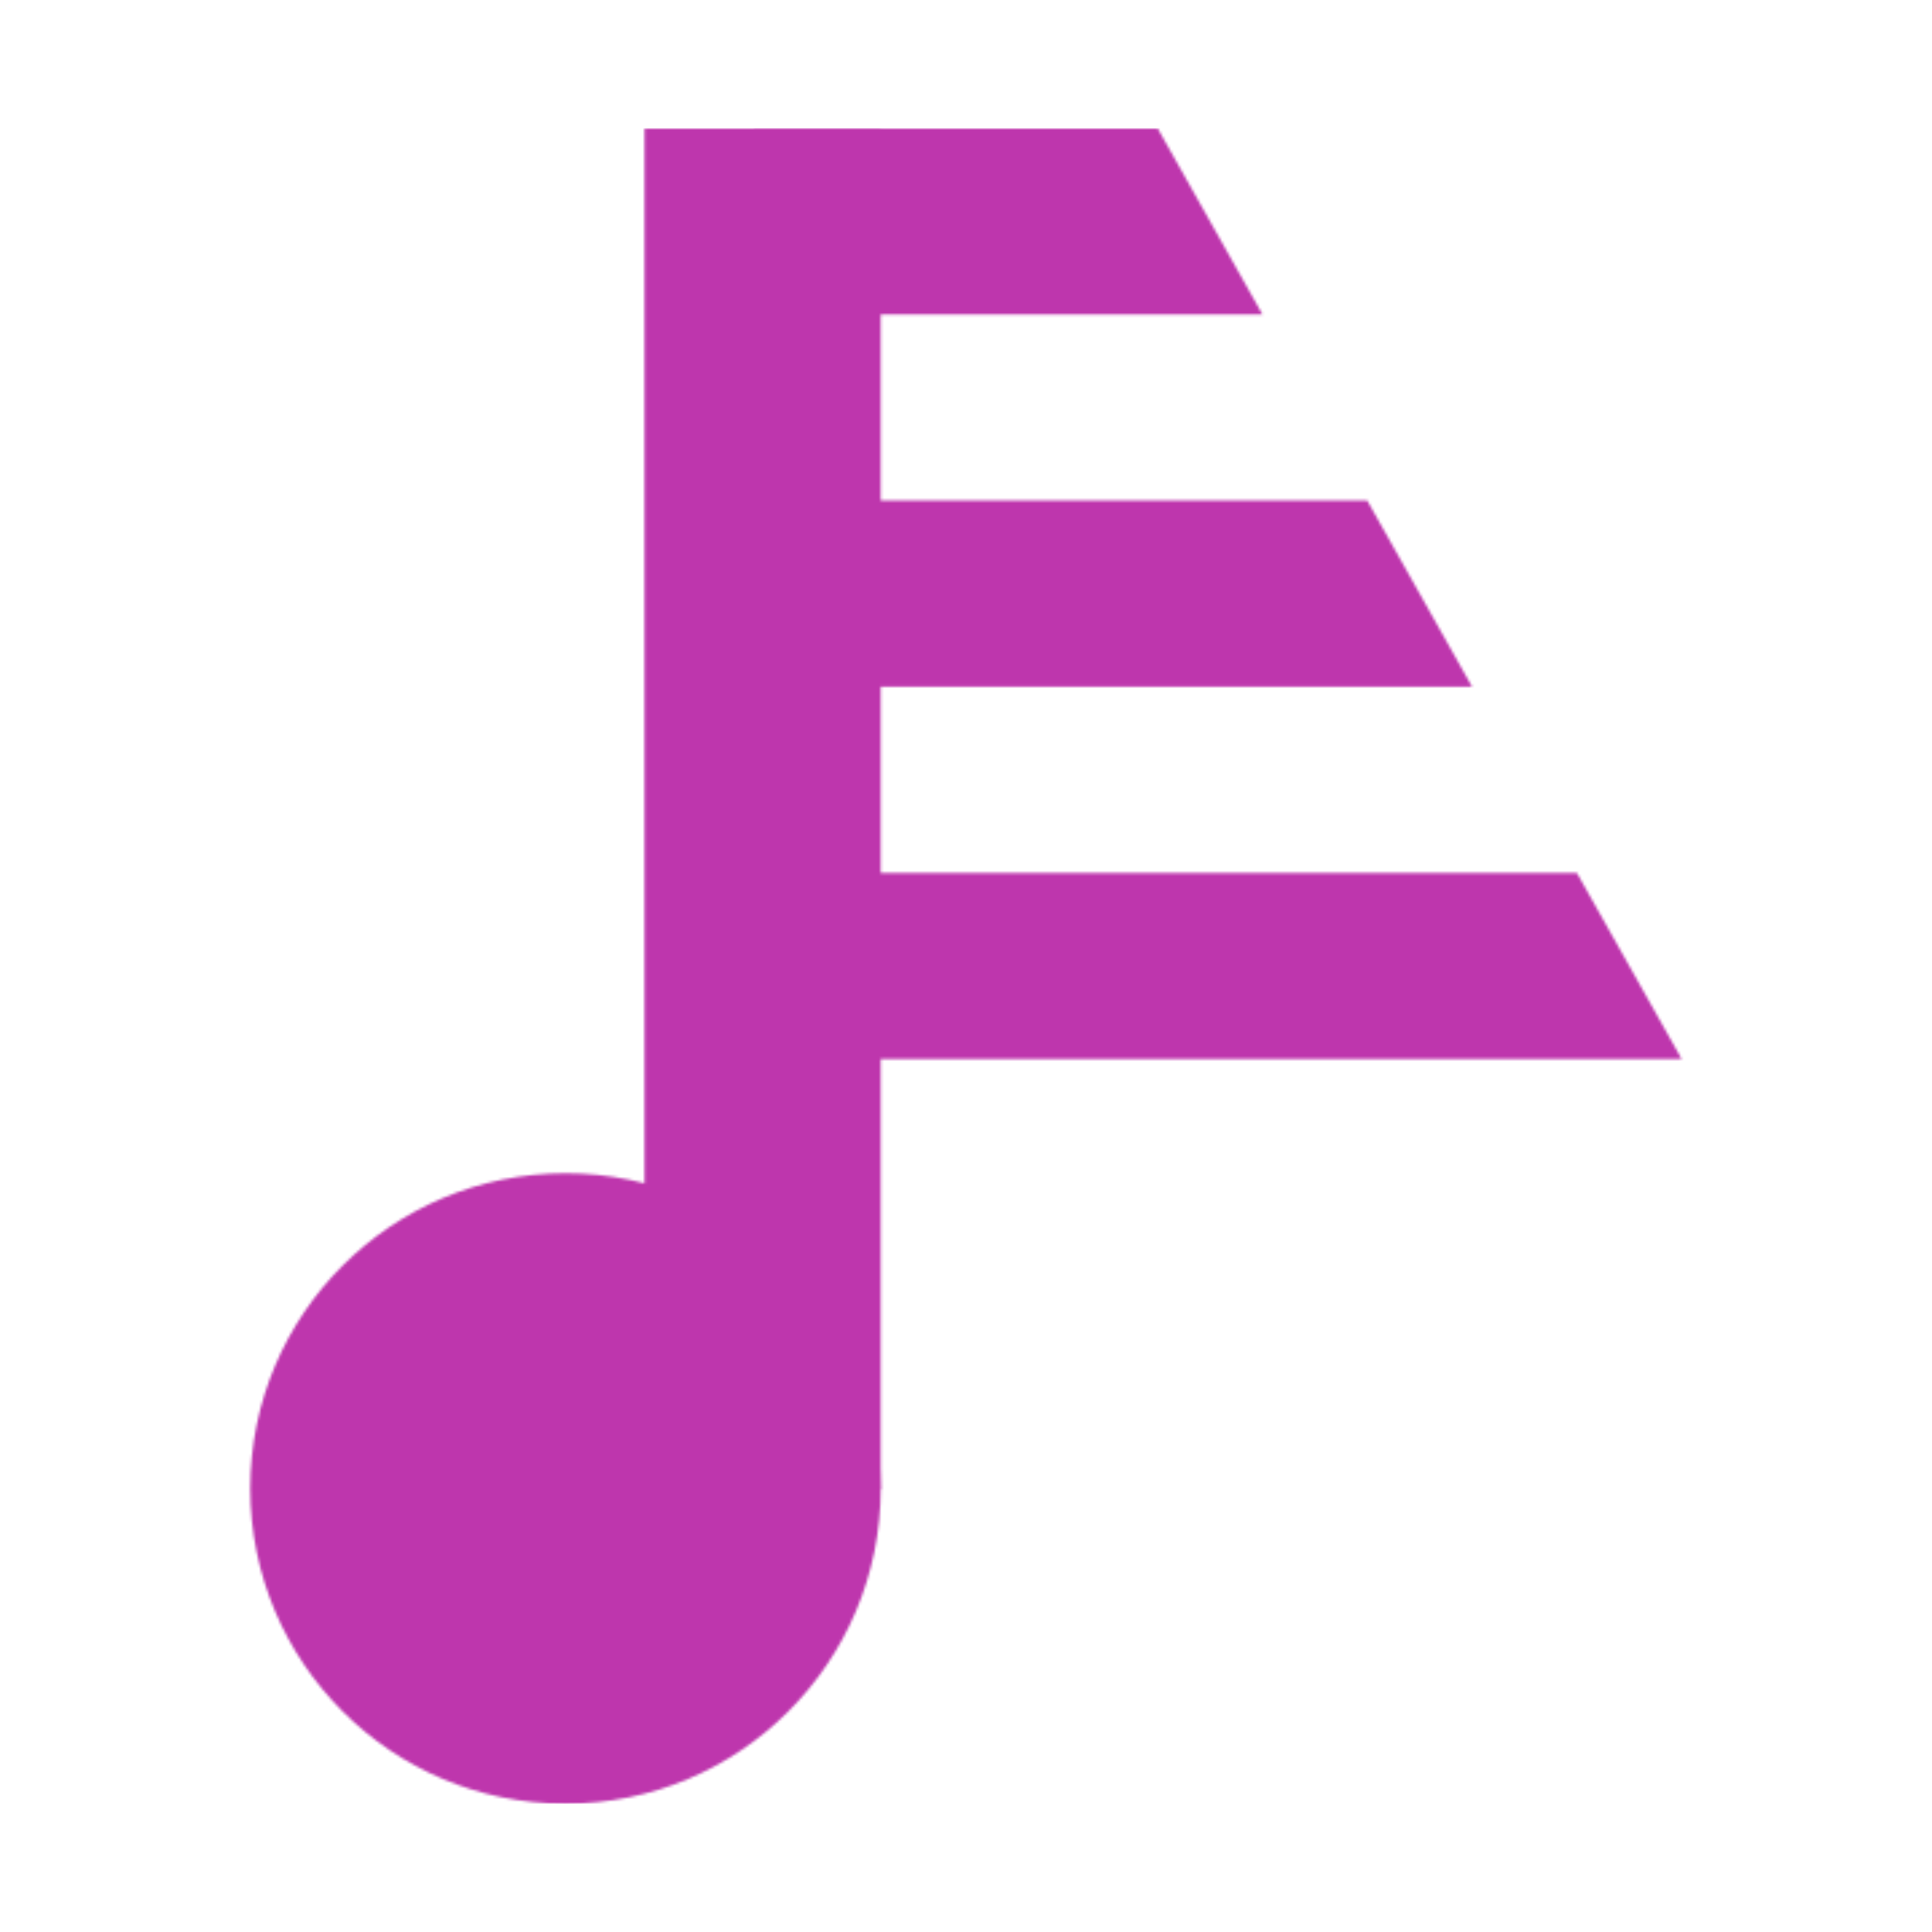
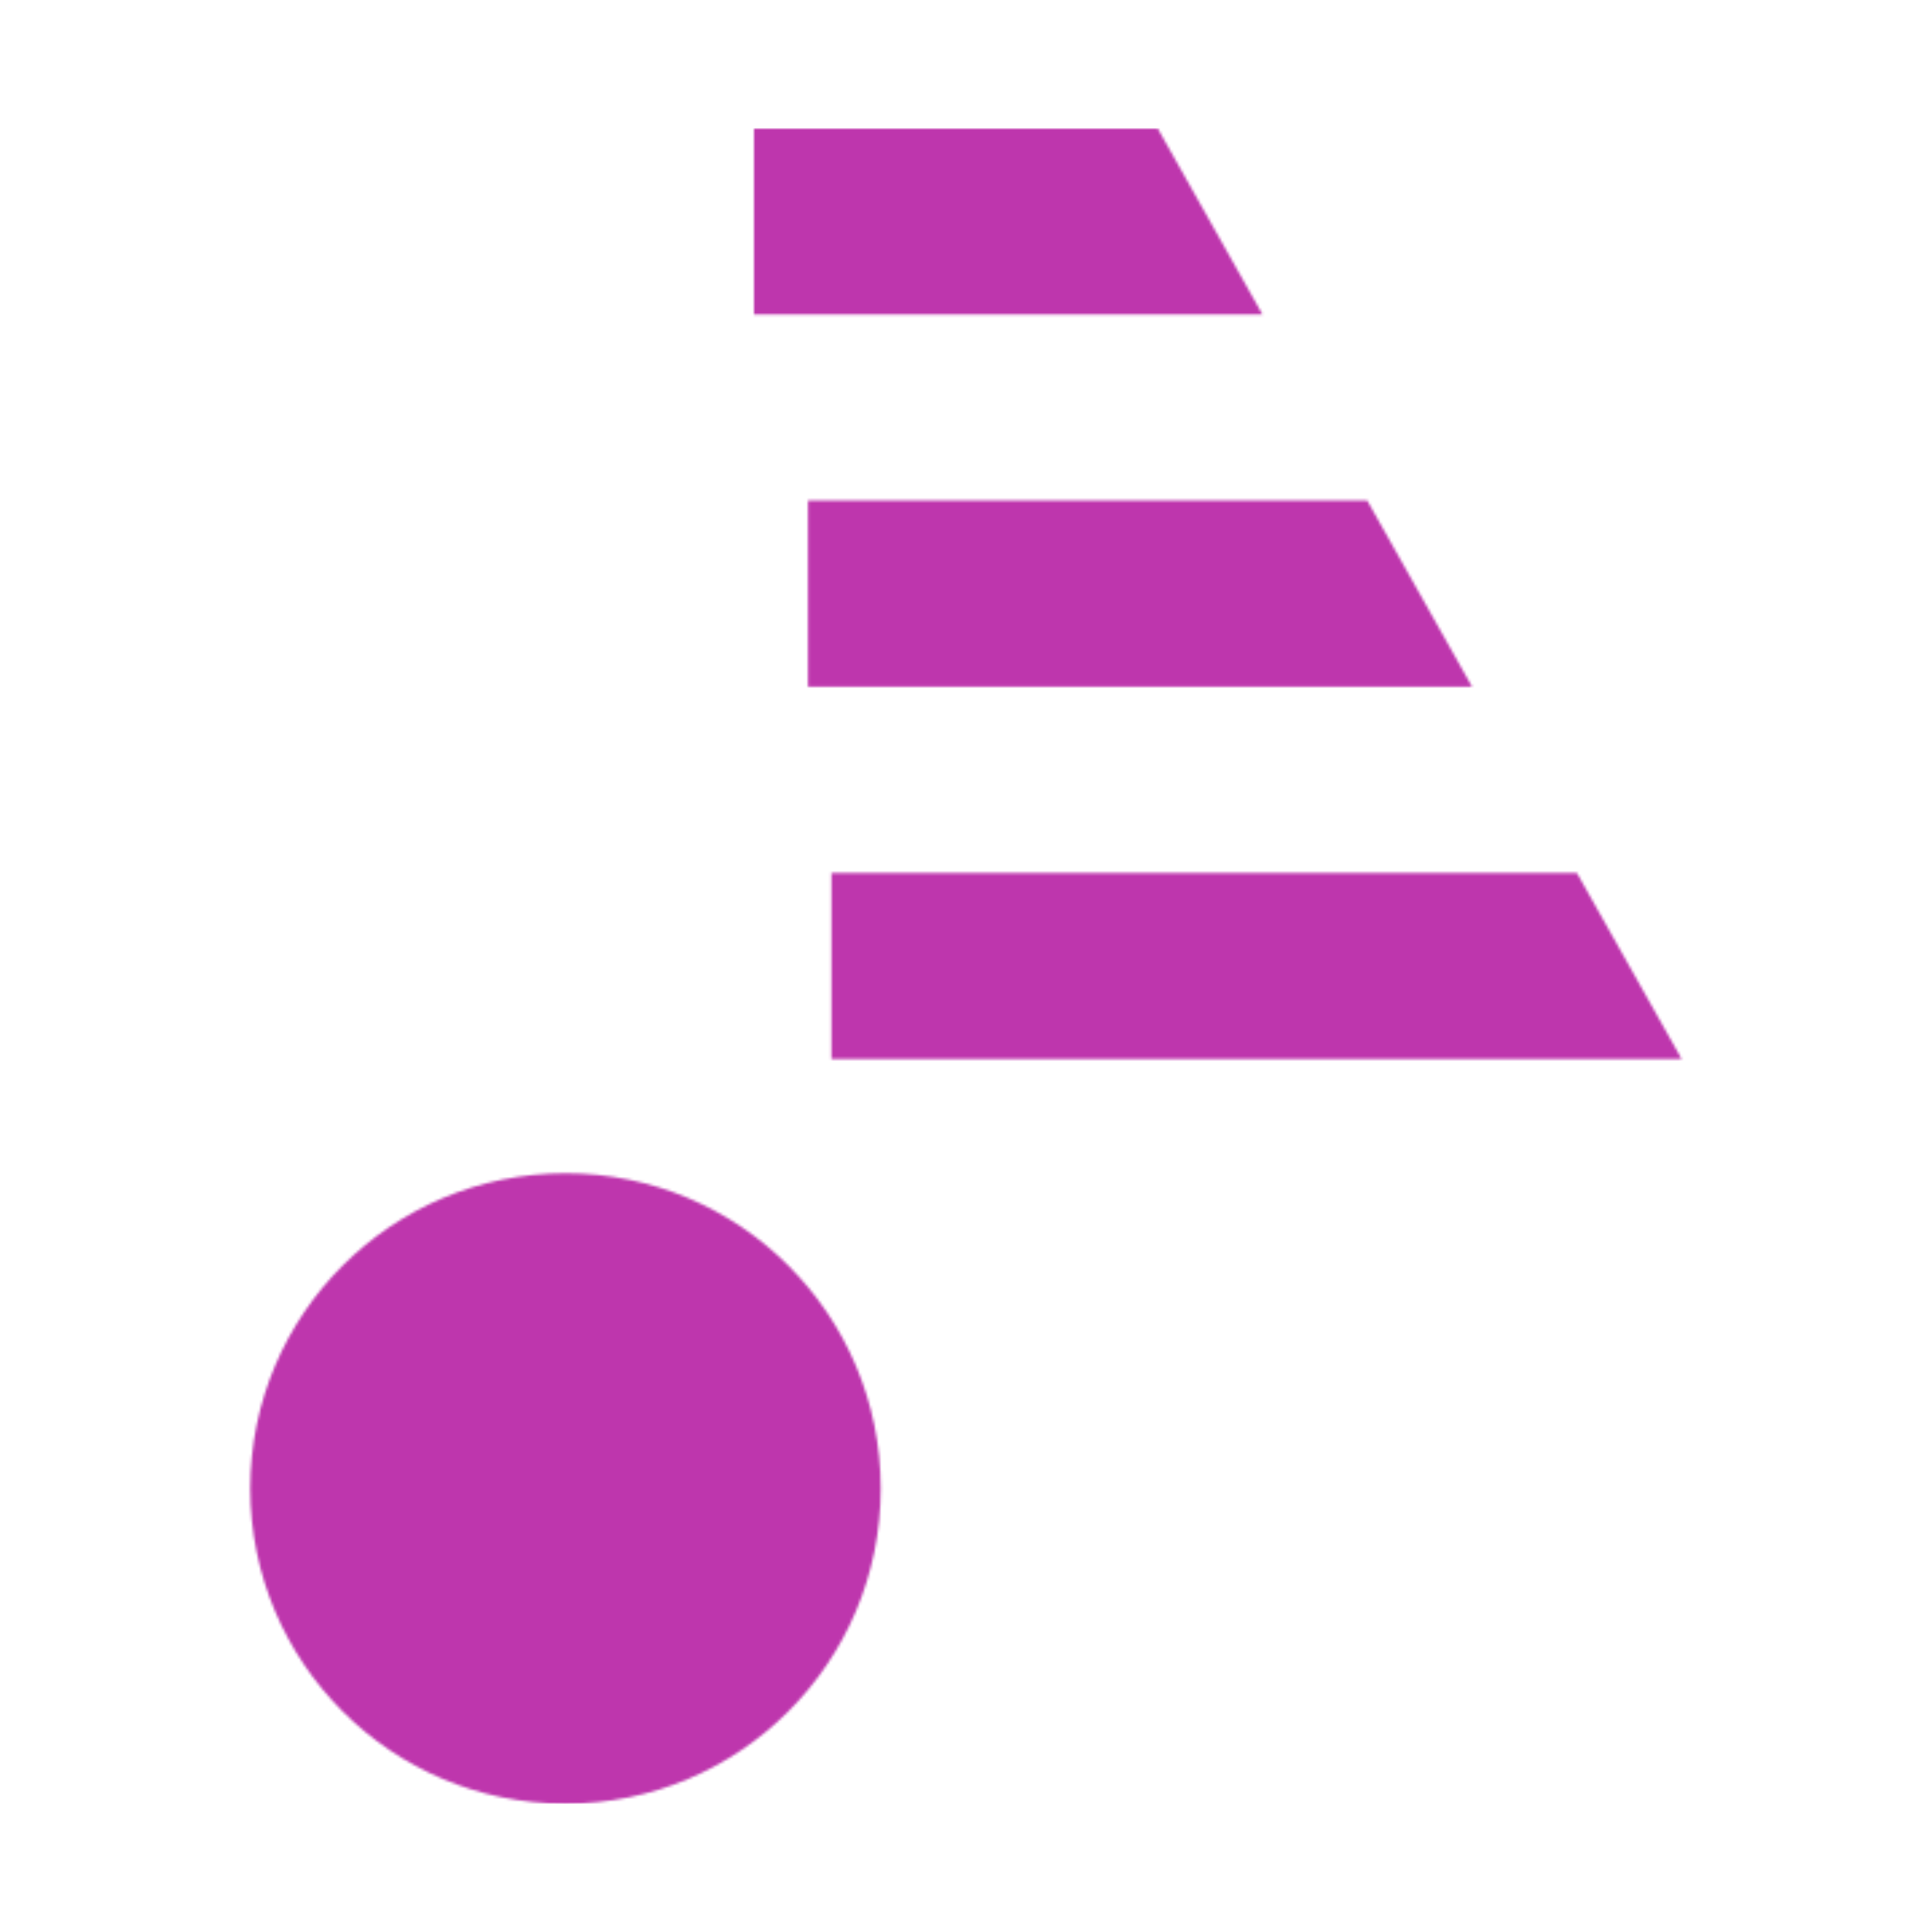
<svg xmlns="http://www.w3.org/2000/svg" width="720" height="720" viewBox="0 0 720 720" fill="none">
  <mask id="mask0_21_10" style="mask-type:alpha" maskUnits="userSpaceOnUse" x="93" y="47" width="534" height="626">
    <path d="M210.747 672.194C275.626 672.194 328.221 619.6 328.221 554.721C328.221 489.842 275.626 437.247 210.747 437.247C145.868 437.247 93.273 489.842 93.273 554.721C93.273 619.6 145.868 672.194 210.747 672.194Z" fill="white" />
-     <path d="M328.221 47.806H240.188V555.012H328.221V47.806Z" fill="white" />
    <path d="M280.998 117.182V47.806L431.411 47.806L470.472 117.182H280.998Z" fill="white" />
    <path d="M309.856 394.688V325.312H587.654L626.715 394.688H309.856Z" fill="white" />
    <path d="M301.111 255.935V186.559H509.533L548.593 255.935H301.111Z" fill="white" />
  </mask>
  <g mask="url(#mask0_21_10)">
    <rect x="-56.555" y="47.806" width="753.231" height="624.389" fill="#BE36AD" />
  </g>
</svg>